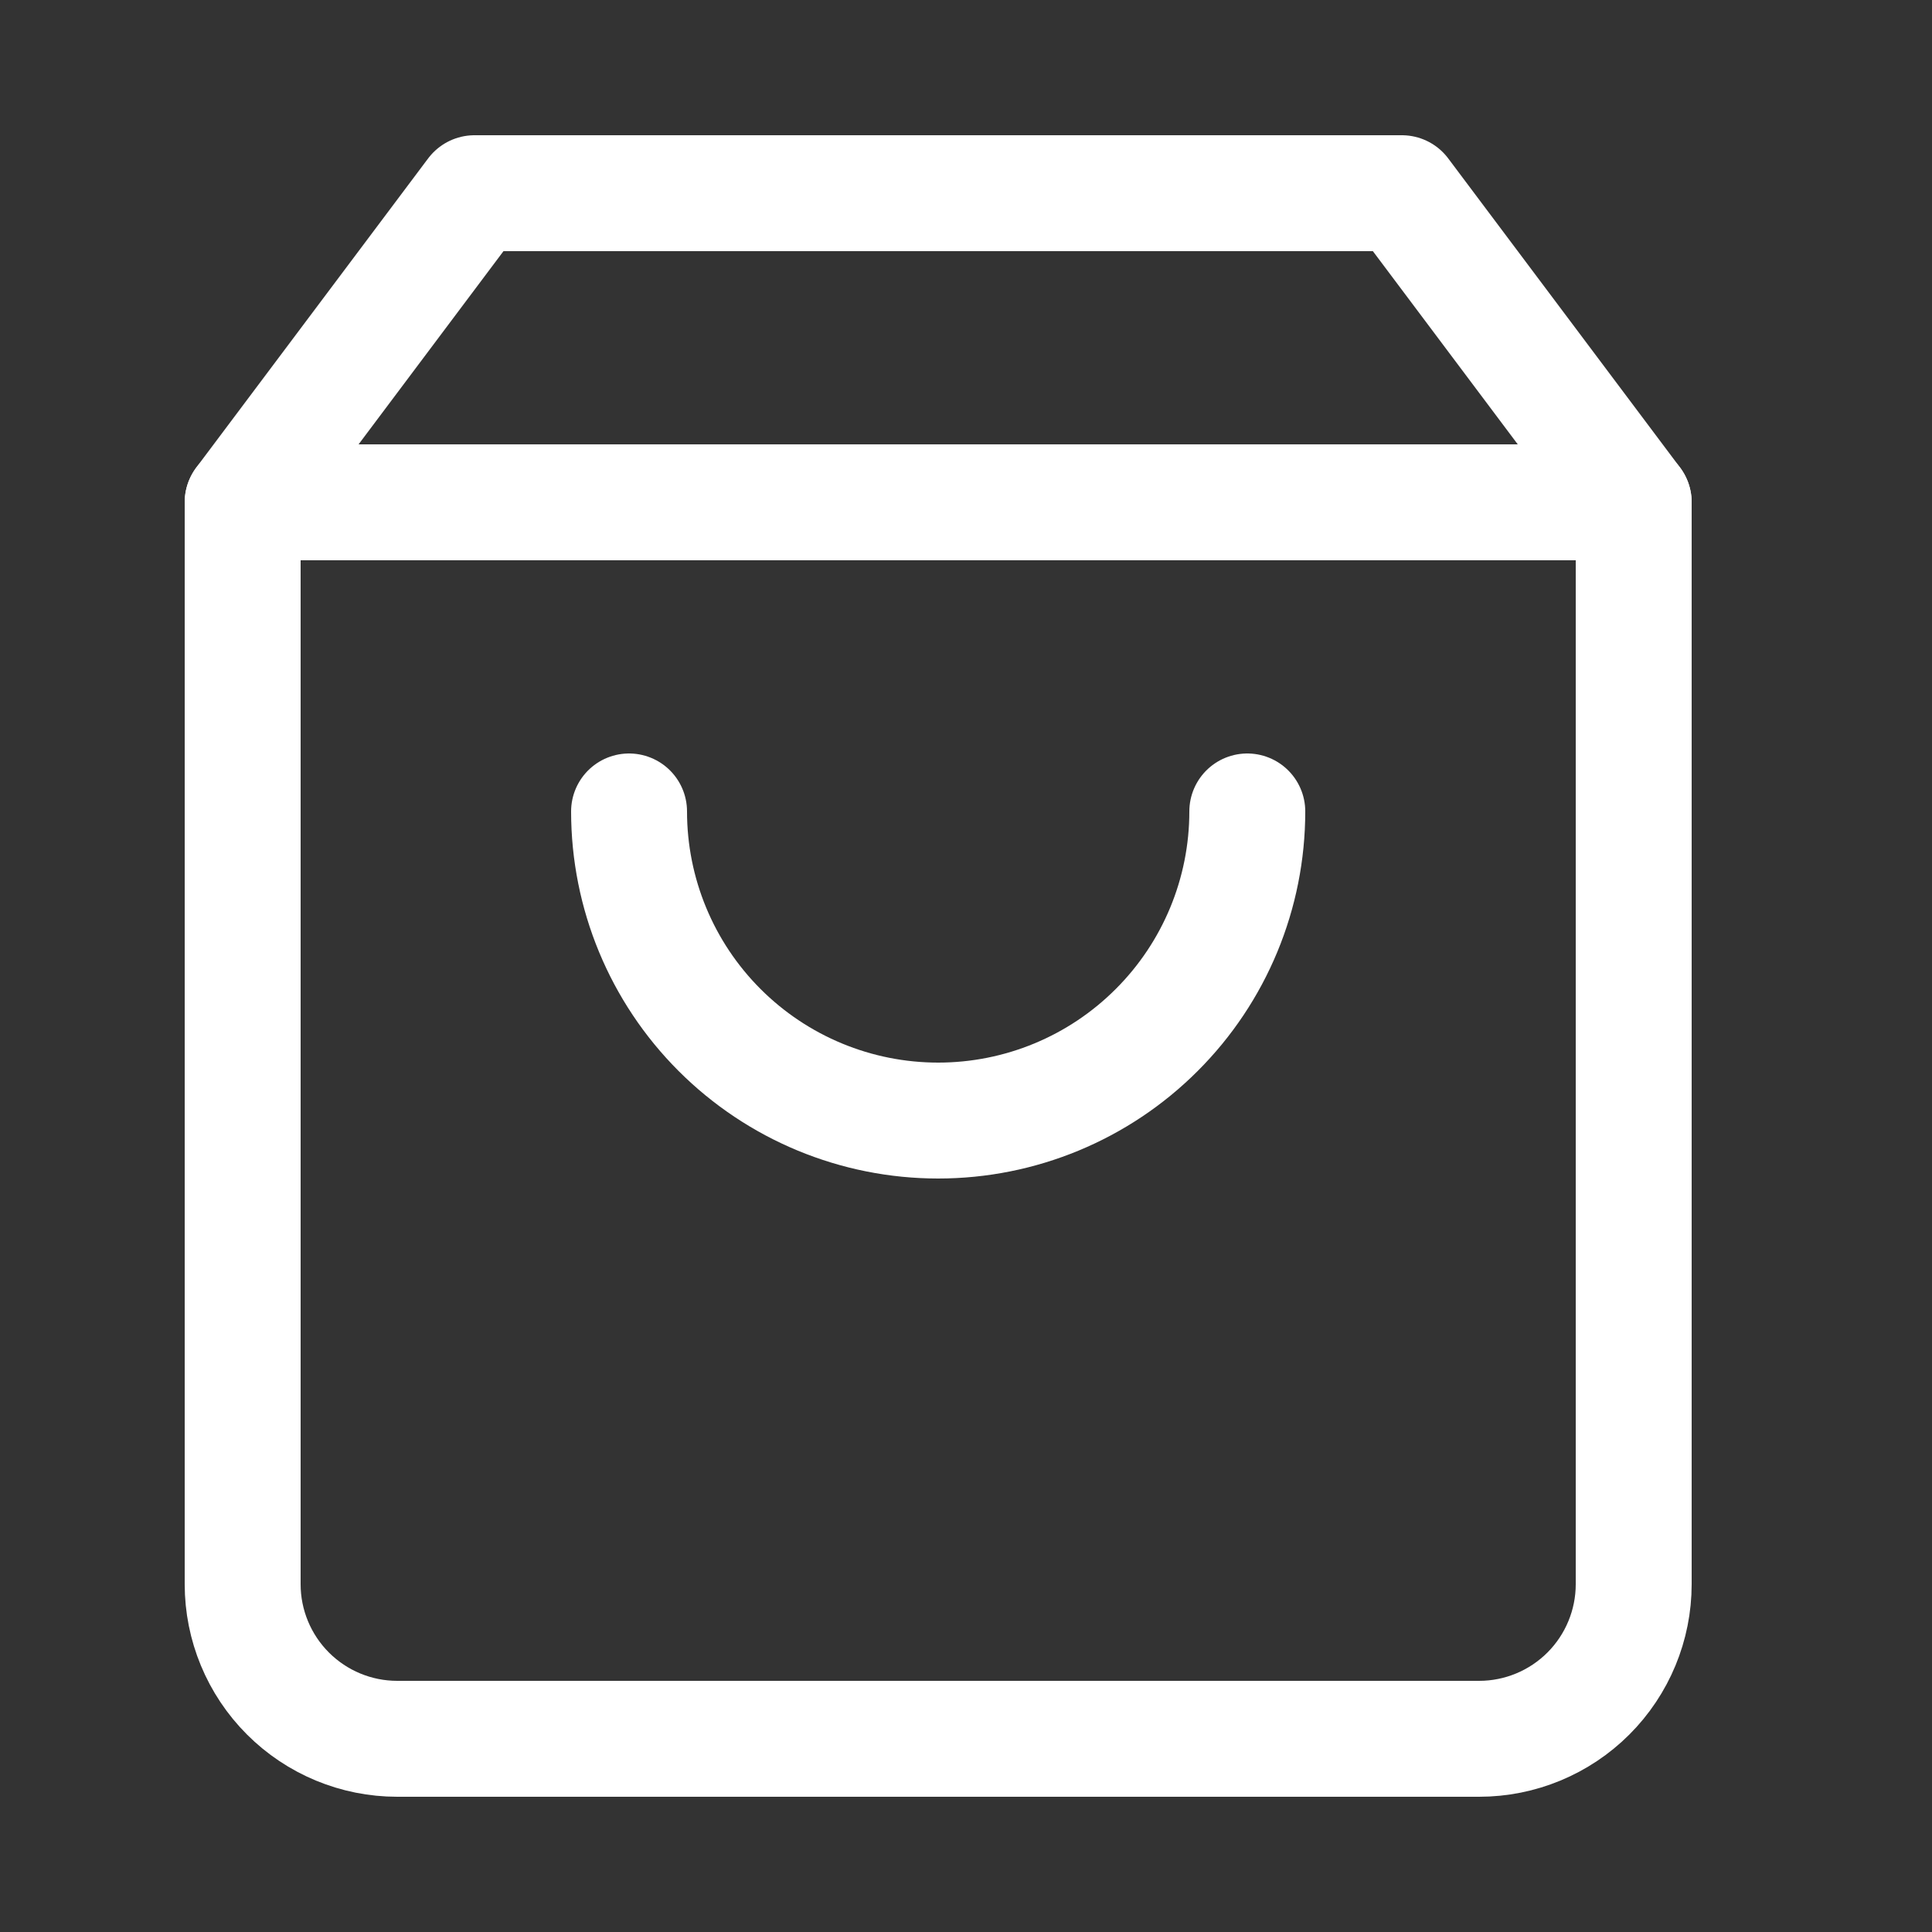
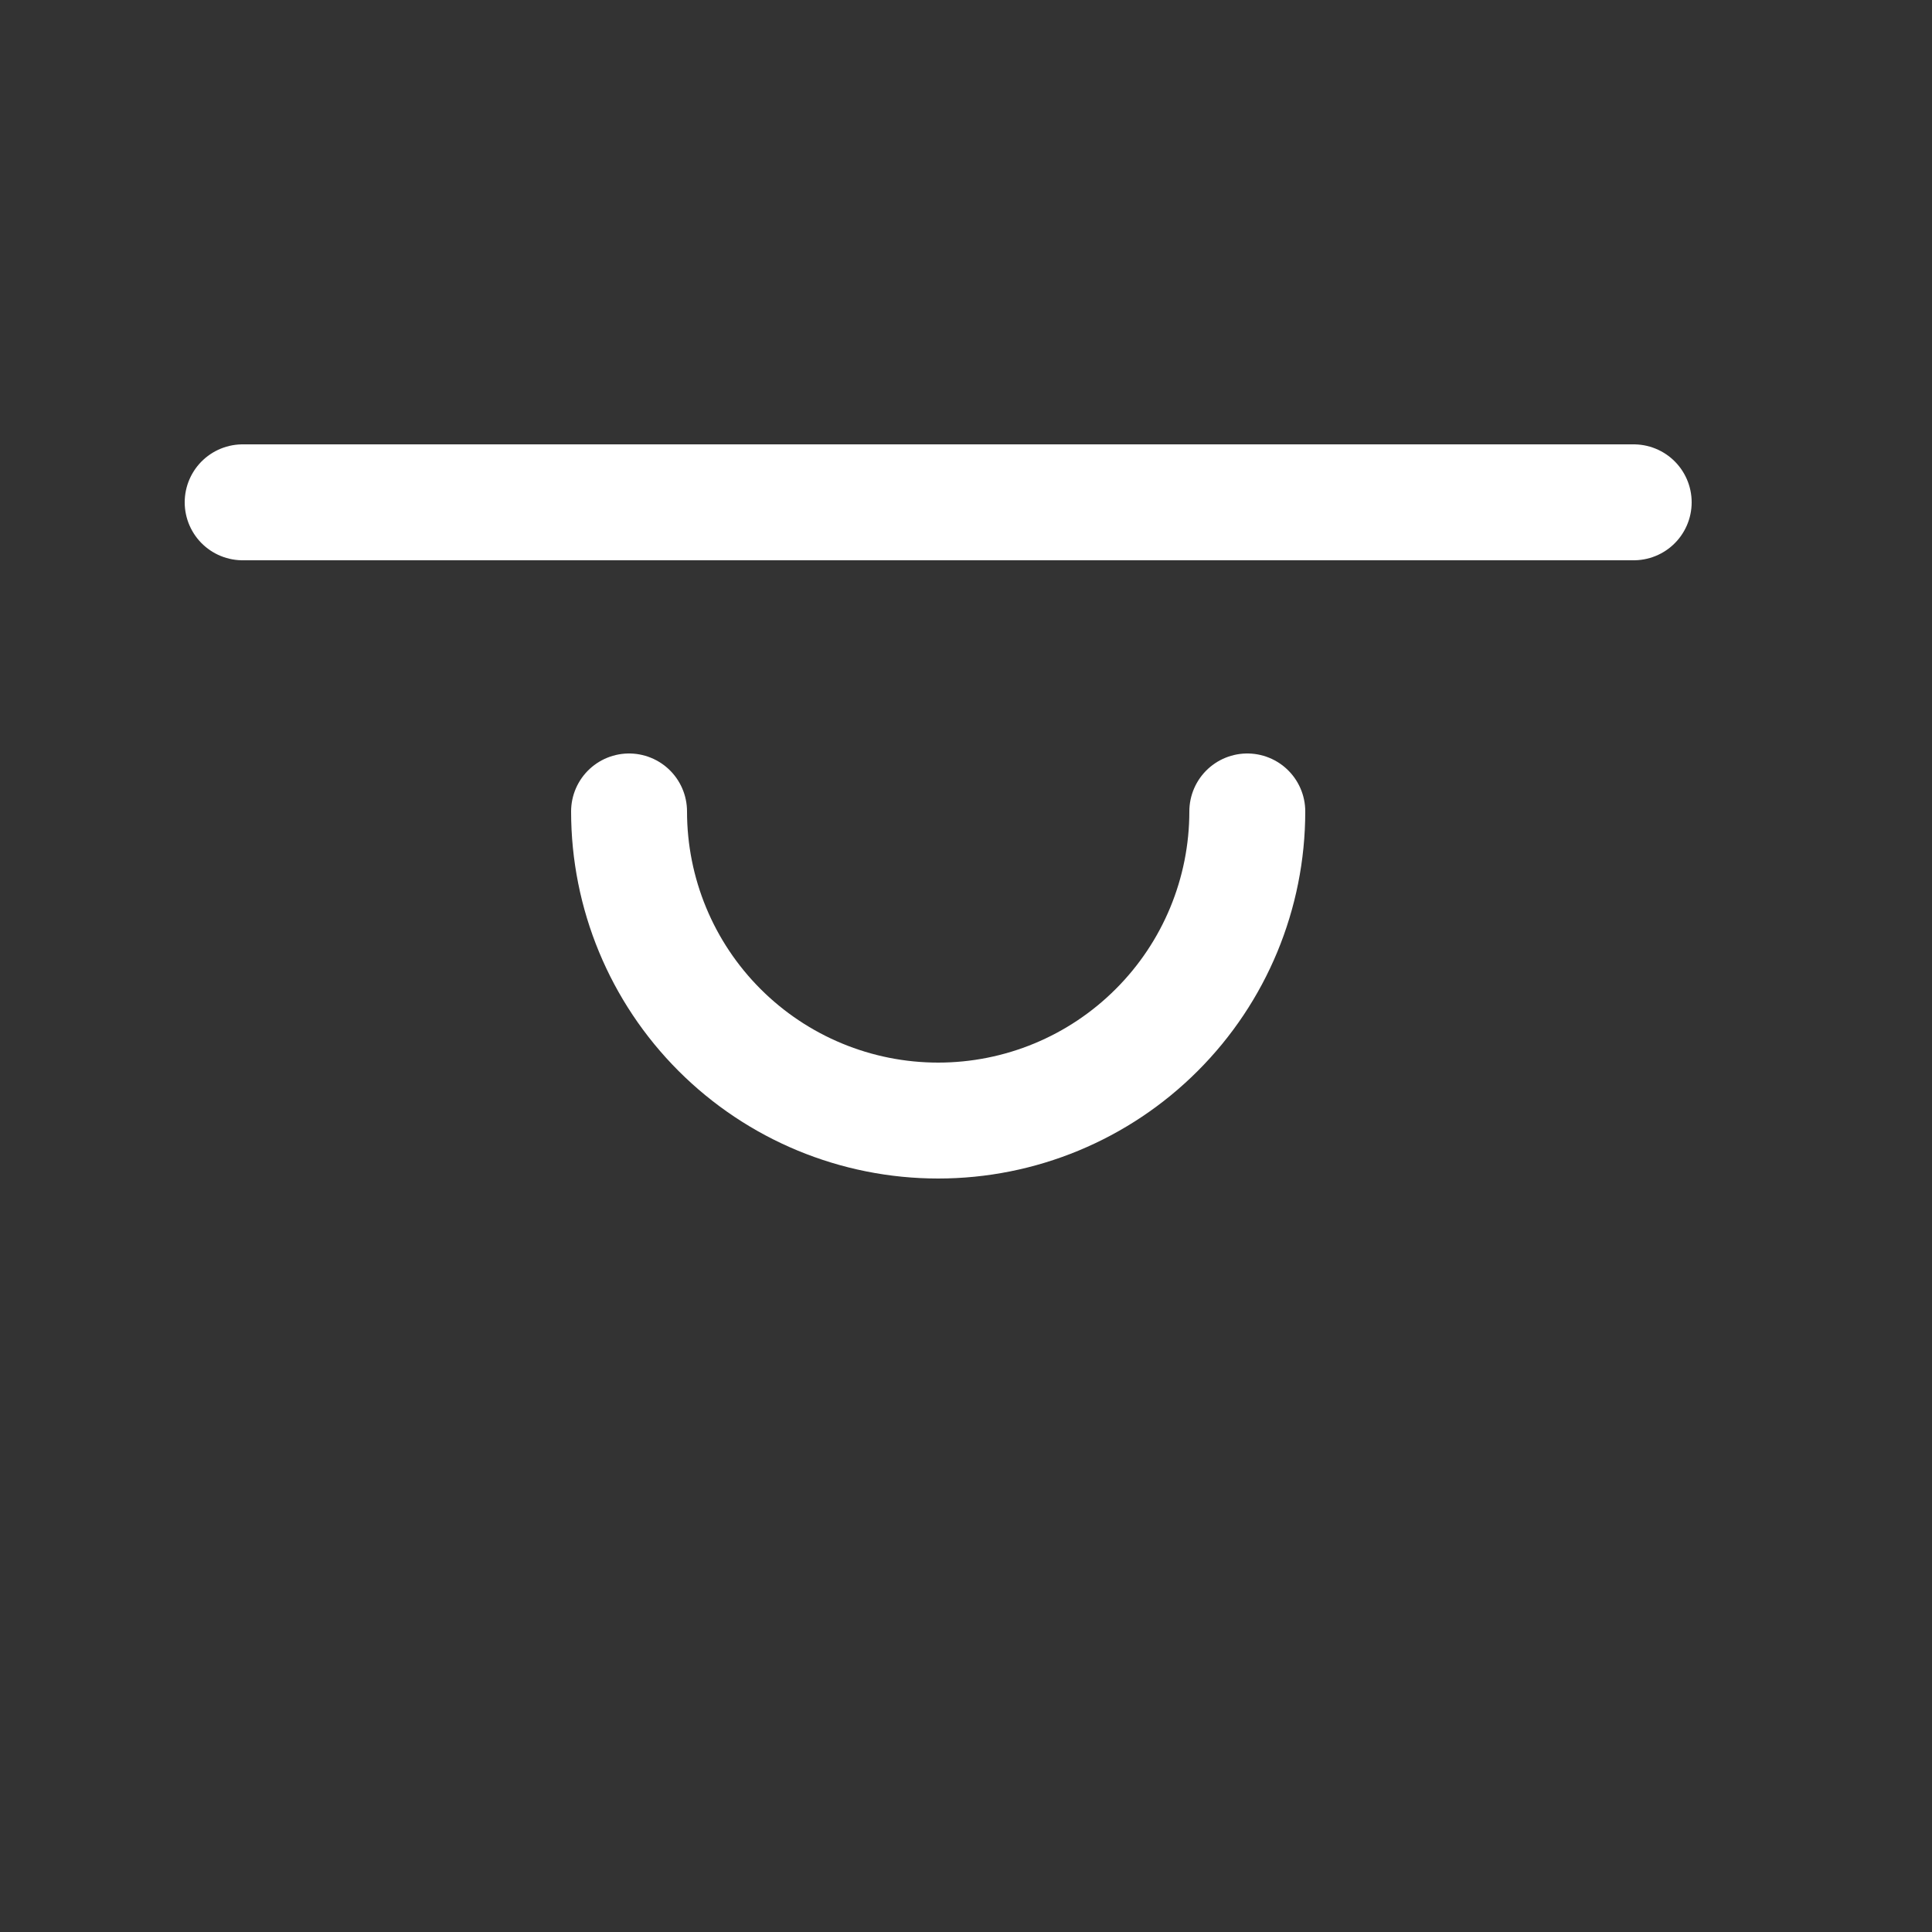
<svg xmlns="http://www.w3.org/2000/svg" width="25" height="25" viewBox="0 0 25 25" fill="none">
  <rect x="0" y="0" width="25" height="25" fill="#333333" stroke="none" />
-   <path d="M6.14 2.5L3.14 6.5V20.5C3.14 21.03 3.351 21.539 3.726 21.914C4.101 22.289 4.609 22.5 5.14 22.5H19.14C19.67 22.5 20.179 22.289 20.554 21.914C20.929 21.539 21.14 21.03 21.14 20.5V6.5L18.14 2.5H6.14Z" stroke="white" stroke-width="1.5" stroke-linecap="round" stroke-linejoin="round" />
  <path d="M16.14 10.5C16.14 11.561 15.719 12.578 14.968 13.328C14.218 14.079 13.201 14.5 12.14 14.5C11.079 14.5 10.062 14.079 9.311 13.328C8.561 12.578 8.14 11.561 8.14 10.5" stroke="white" stroke-width="1.5" stroke-linecap="round" stroke-linejoin="round" />
  <path d="M3.14 6.5H21.14" stroke="white" stroke-width="1.5" stroke-linecap="round" stroke-linejoin="round" />
</svg>